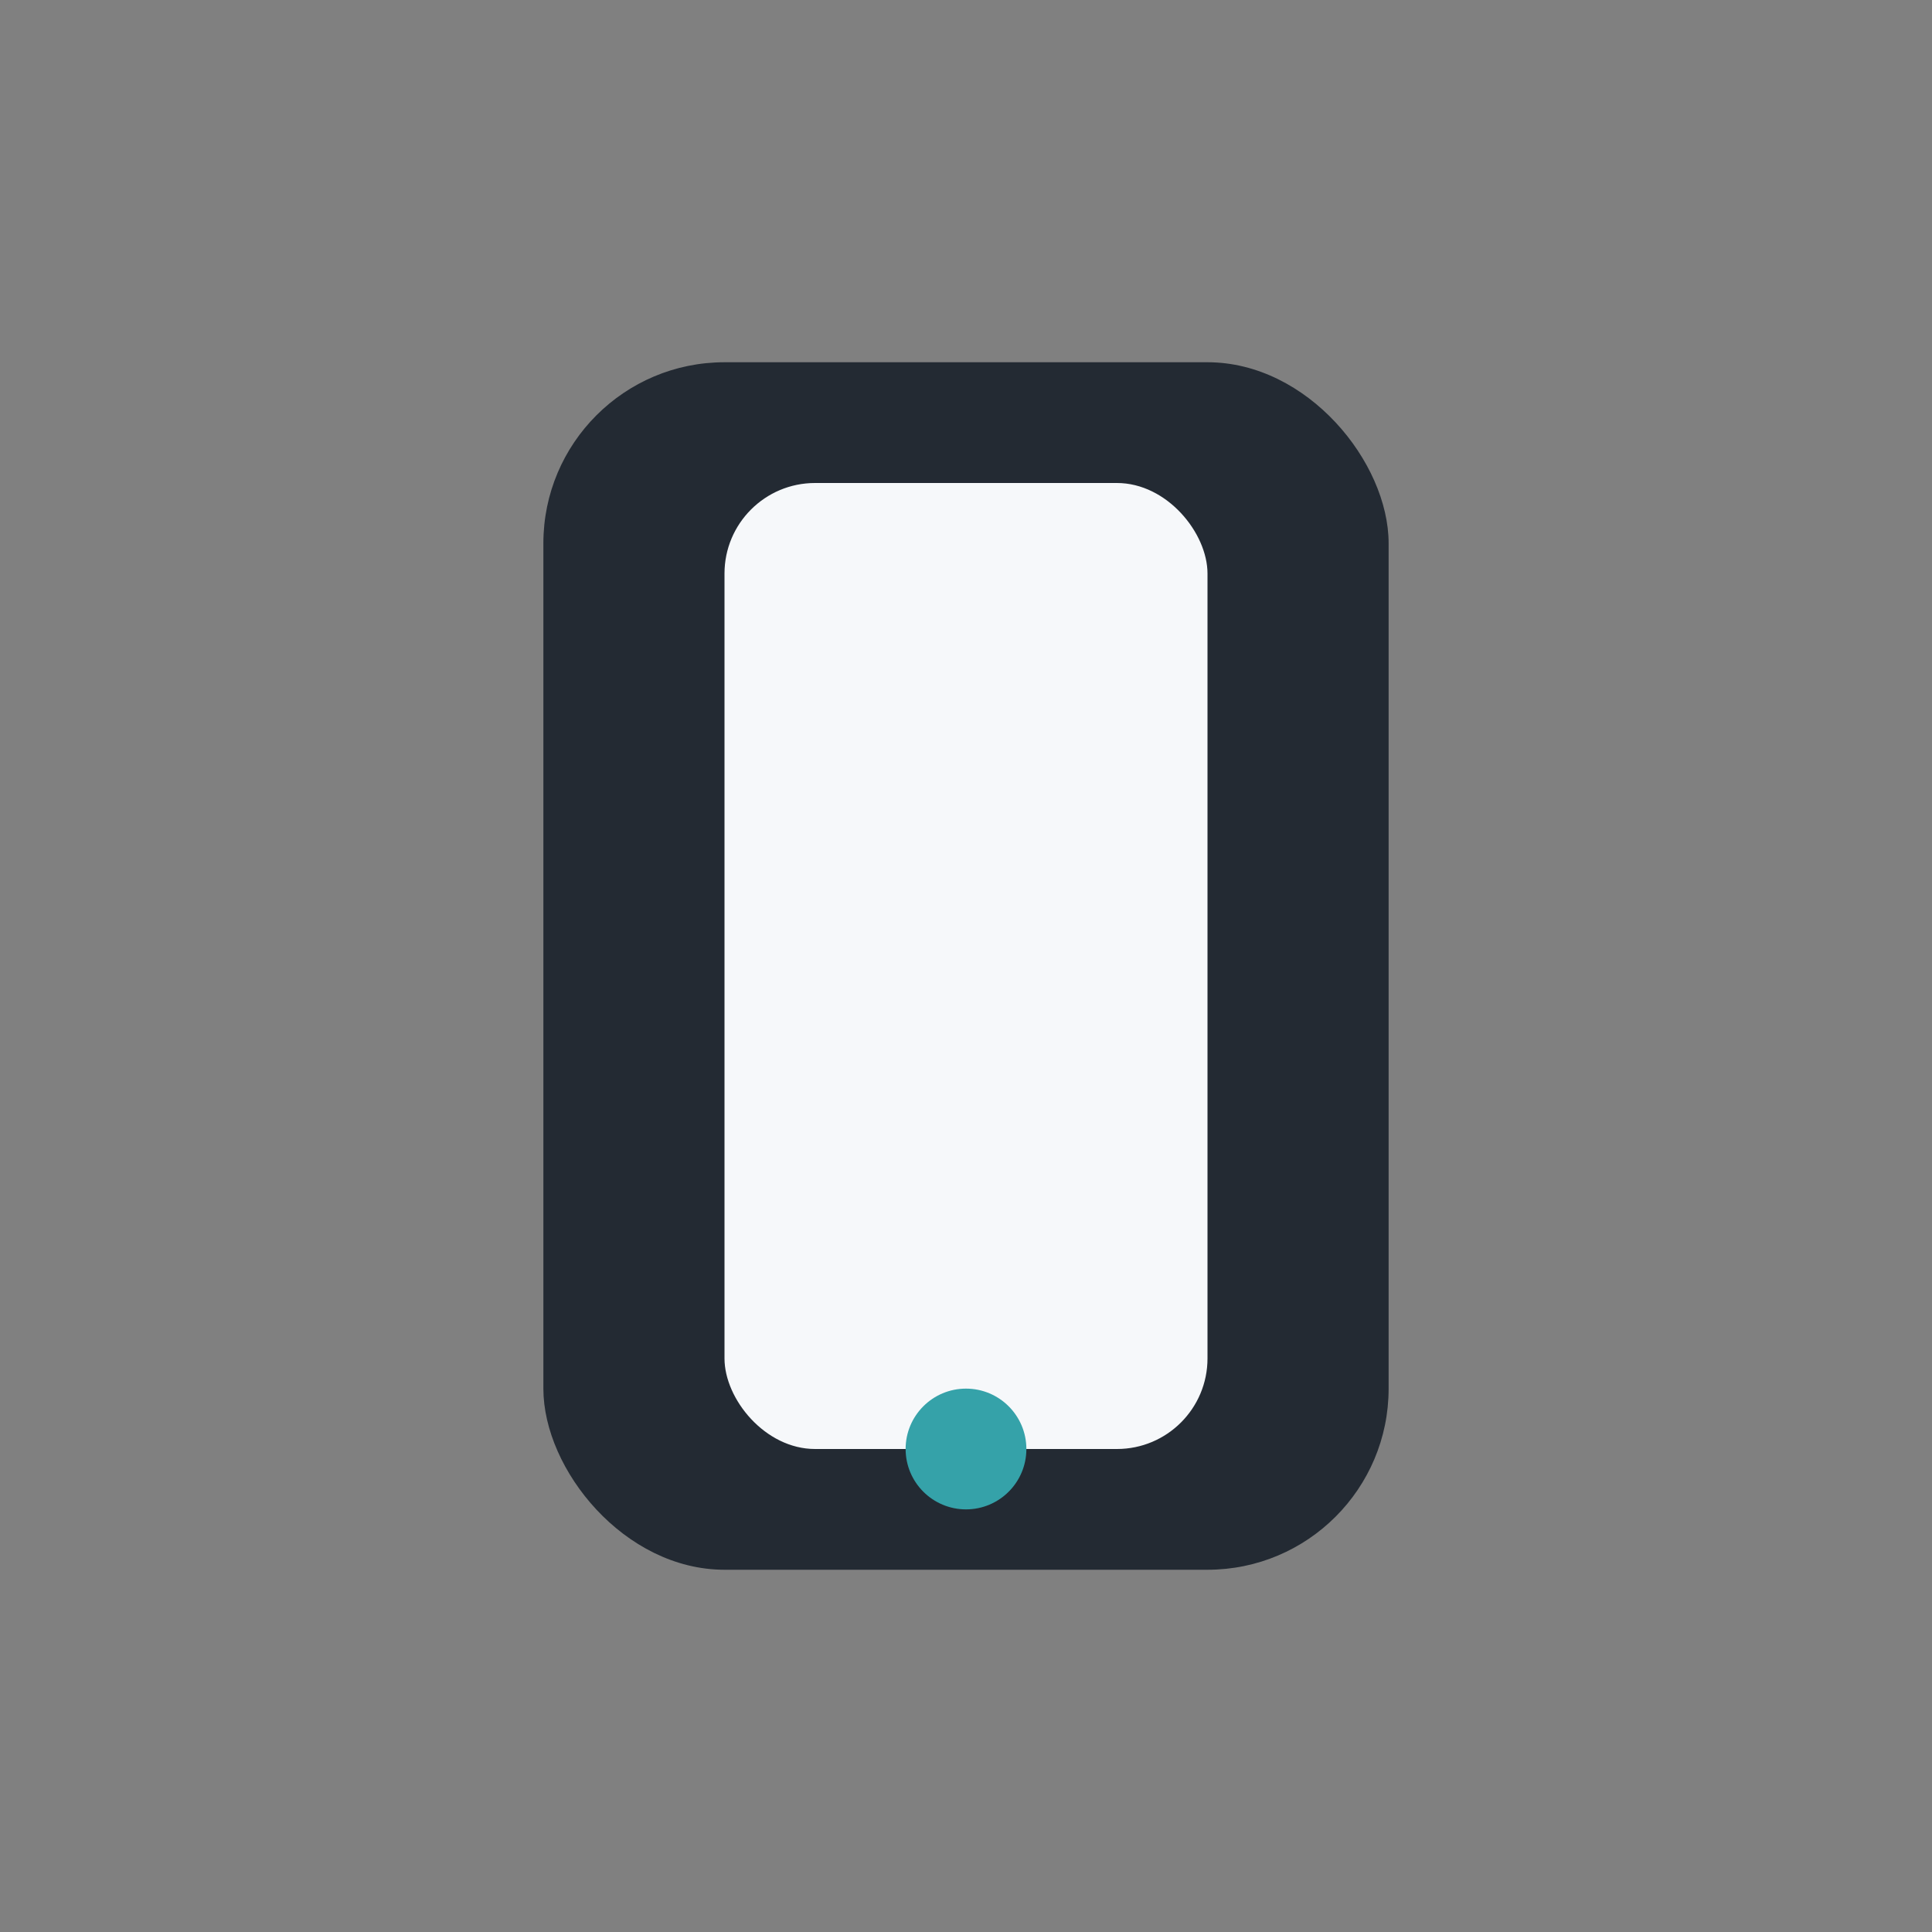
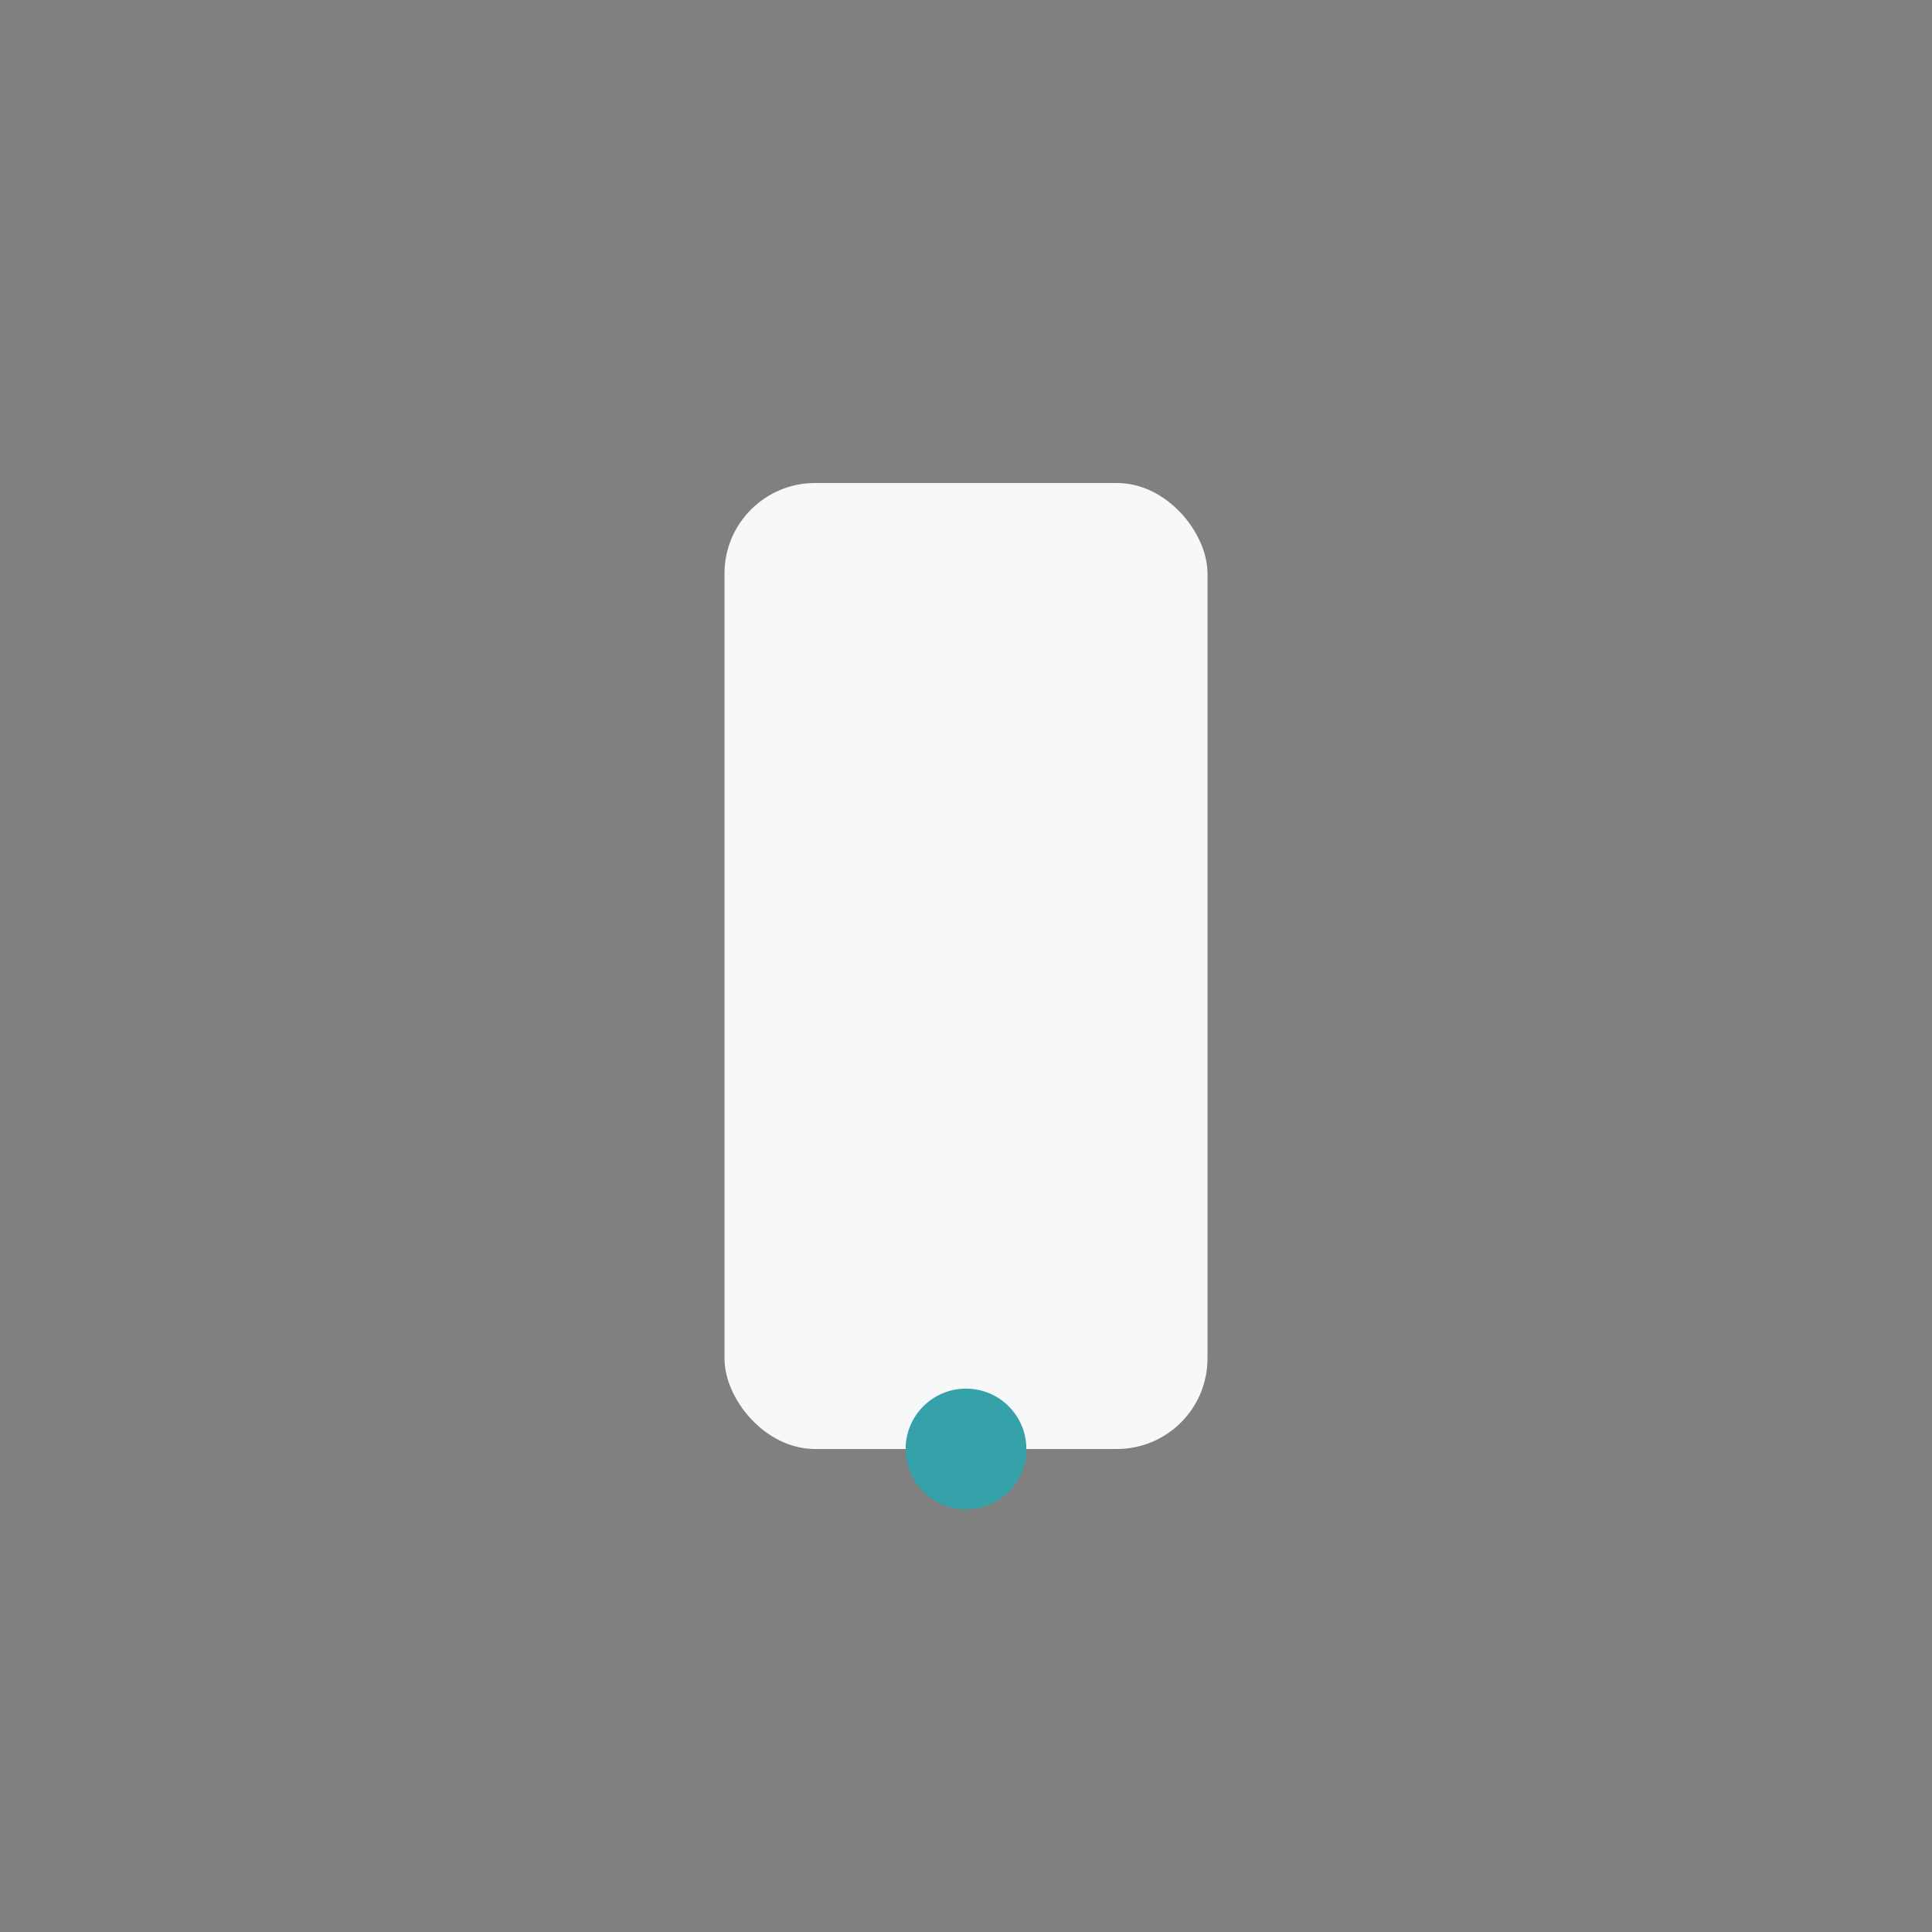
<svg xmlns="http://www.w3.org/2000/svg" width="32" height="32" viewBox="0 0 32 32">
  <rect x="0" y="0" width="32" height="32" fill="#808080" stroke="none" />
-   <rect x="9" y="6" width="14" height="20" rx="3" fill="#232A33" />
  <rect x="12" y="8" width="8" height="16" rx="1.5" fill="#F6F8FA" />
  <circle cx="16" cy="24" r="1" fill="#35A2A9" />
</svg>